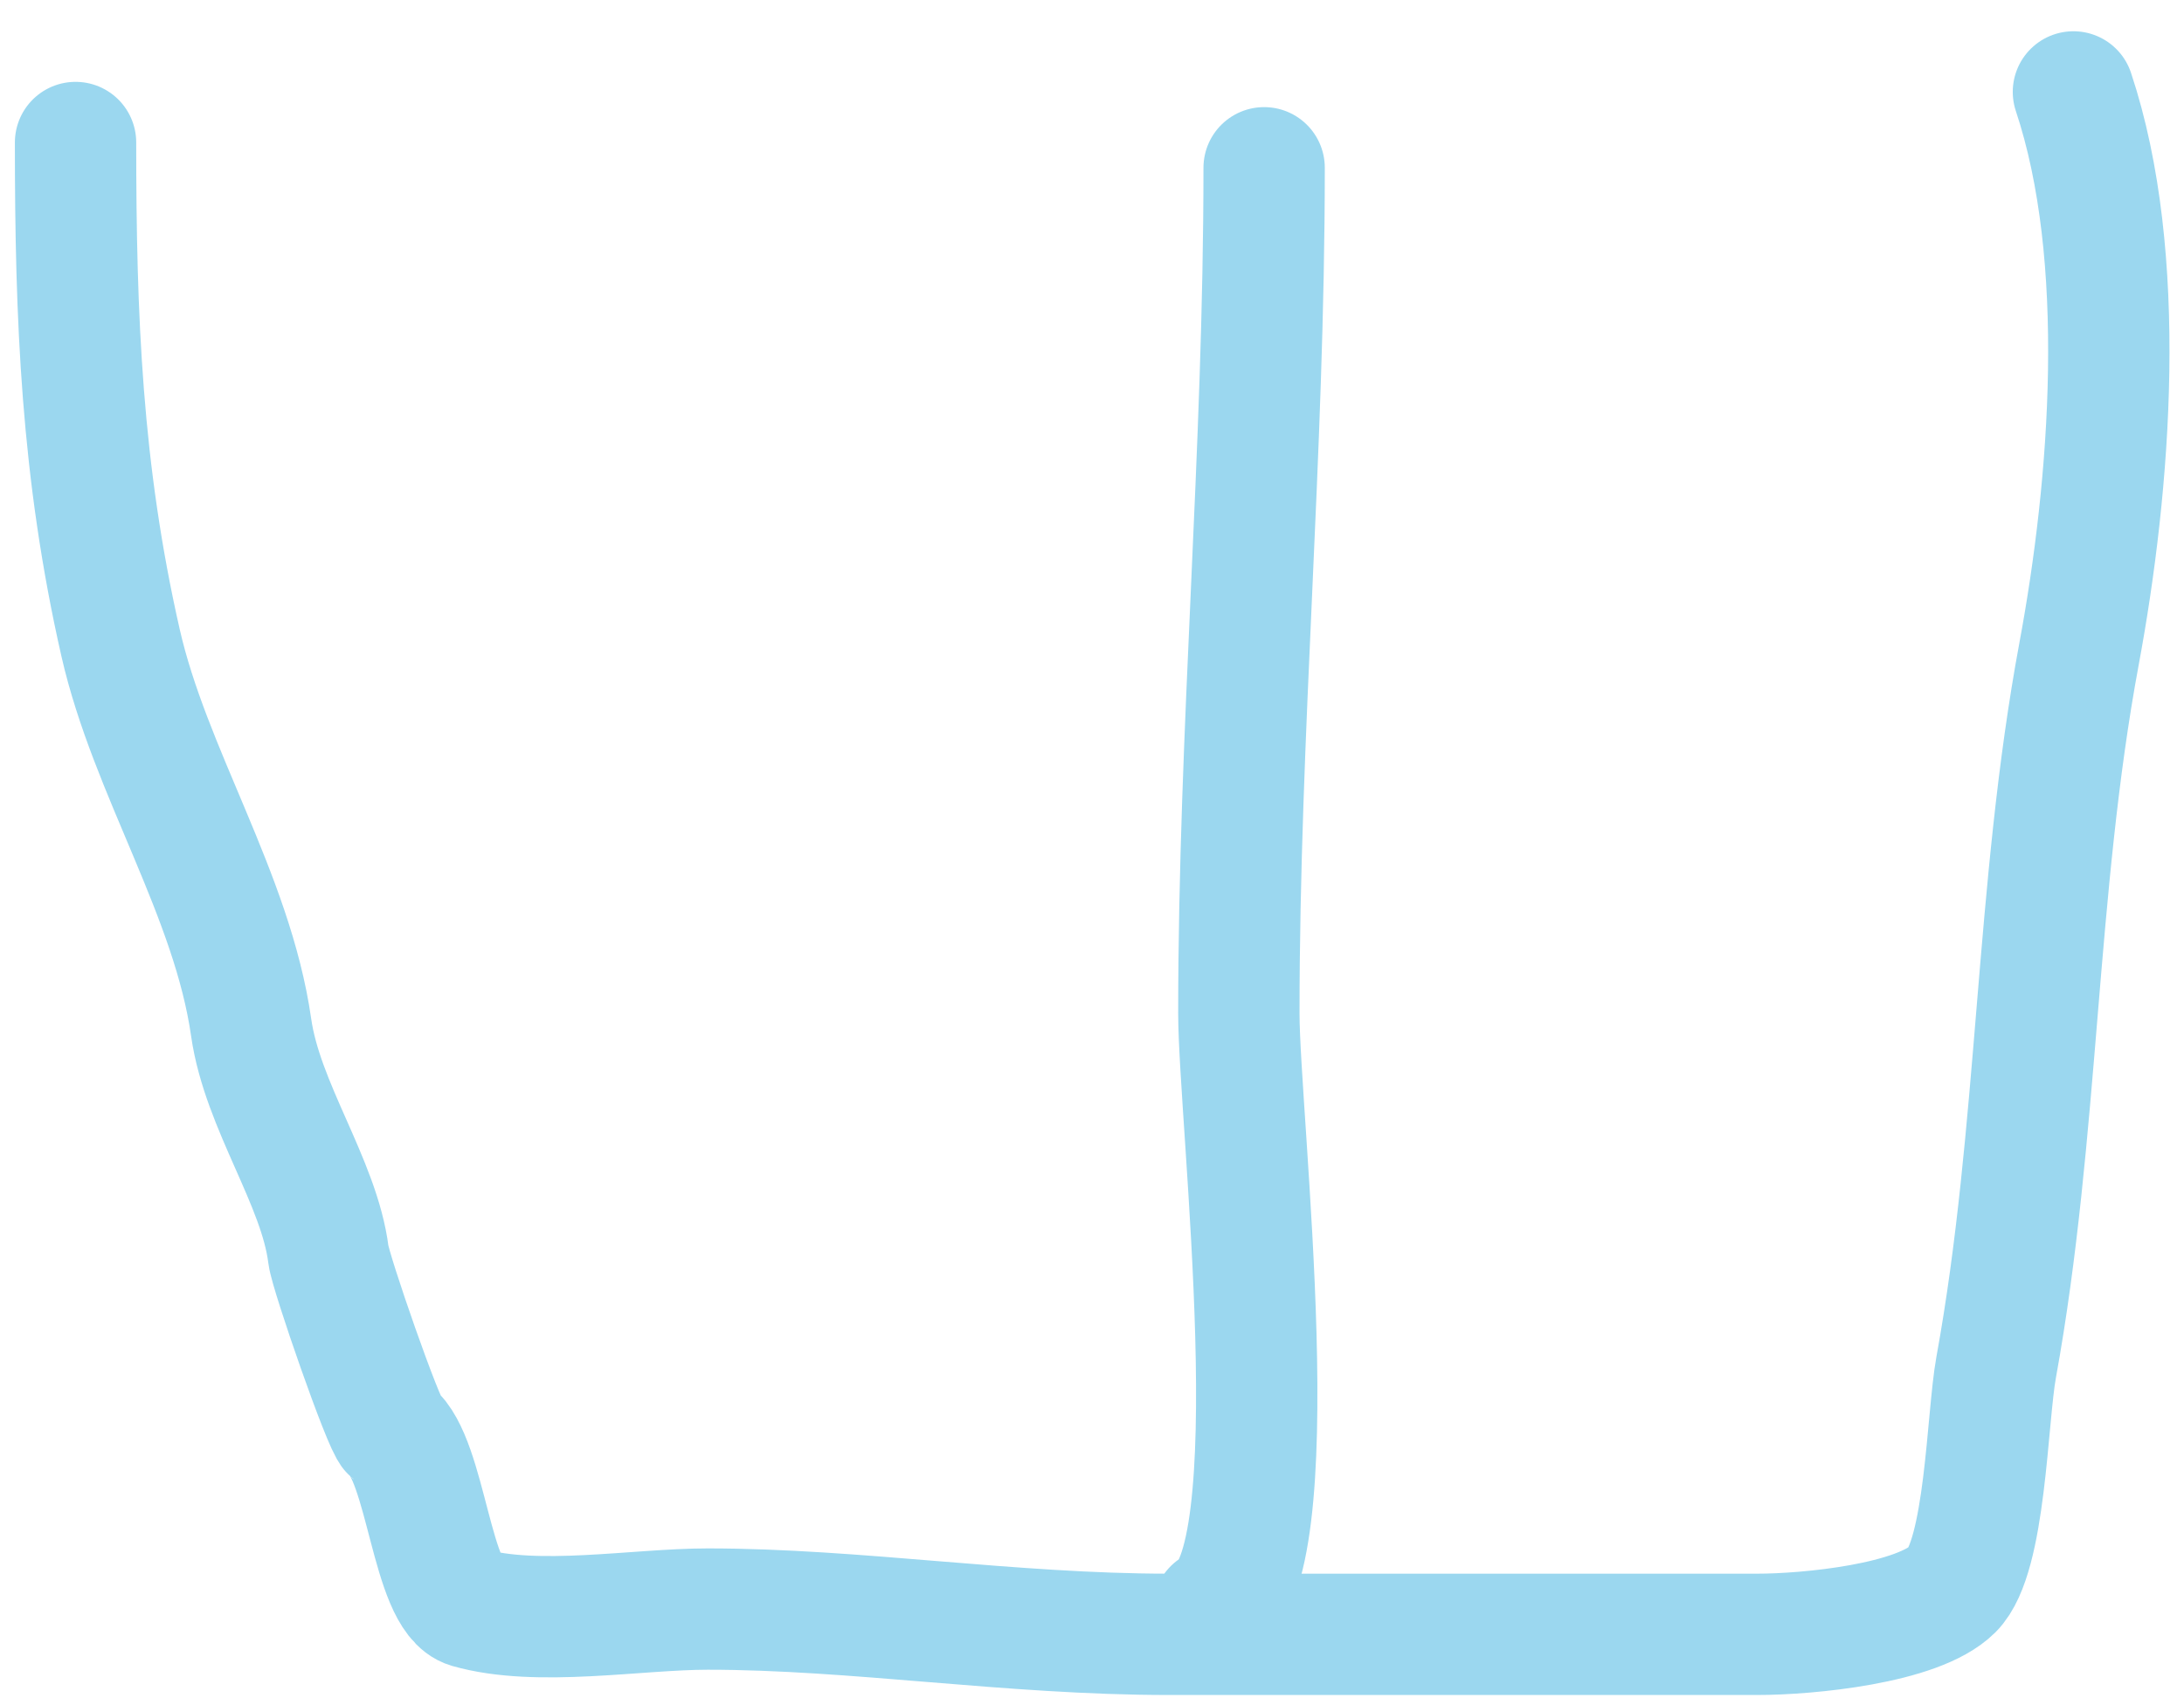
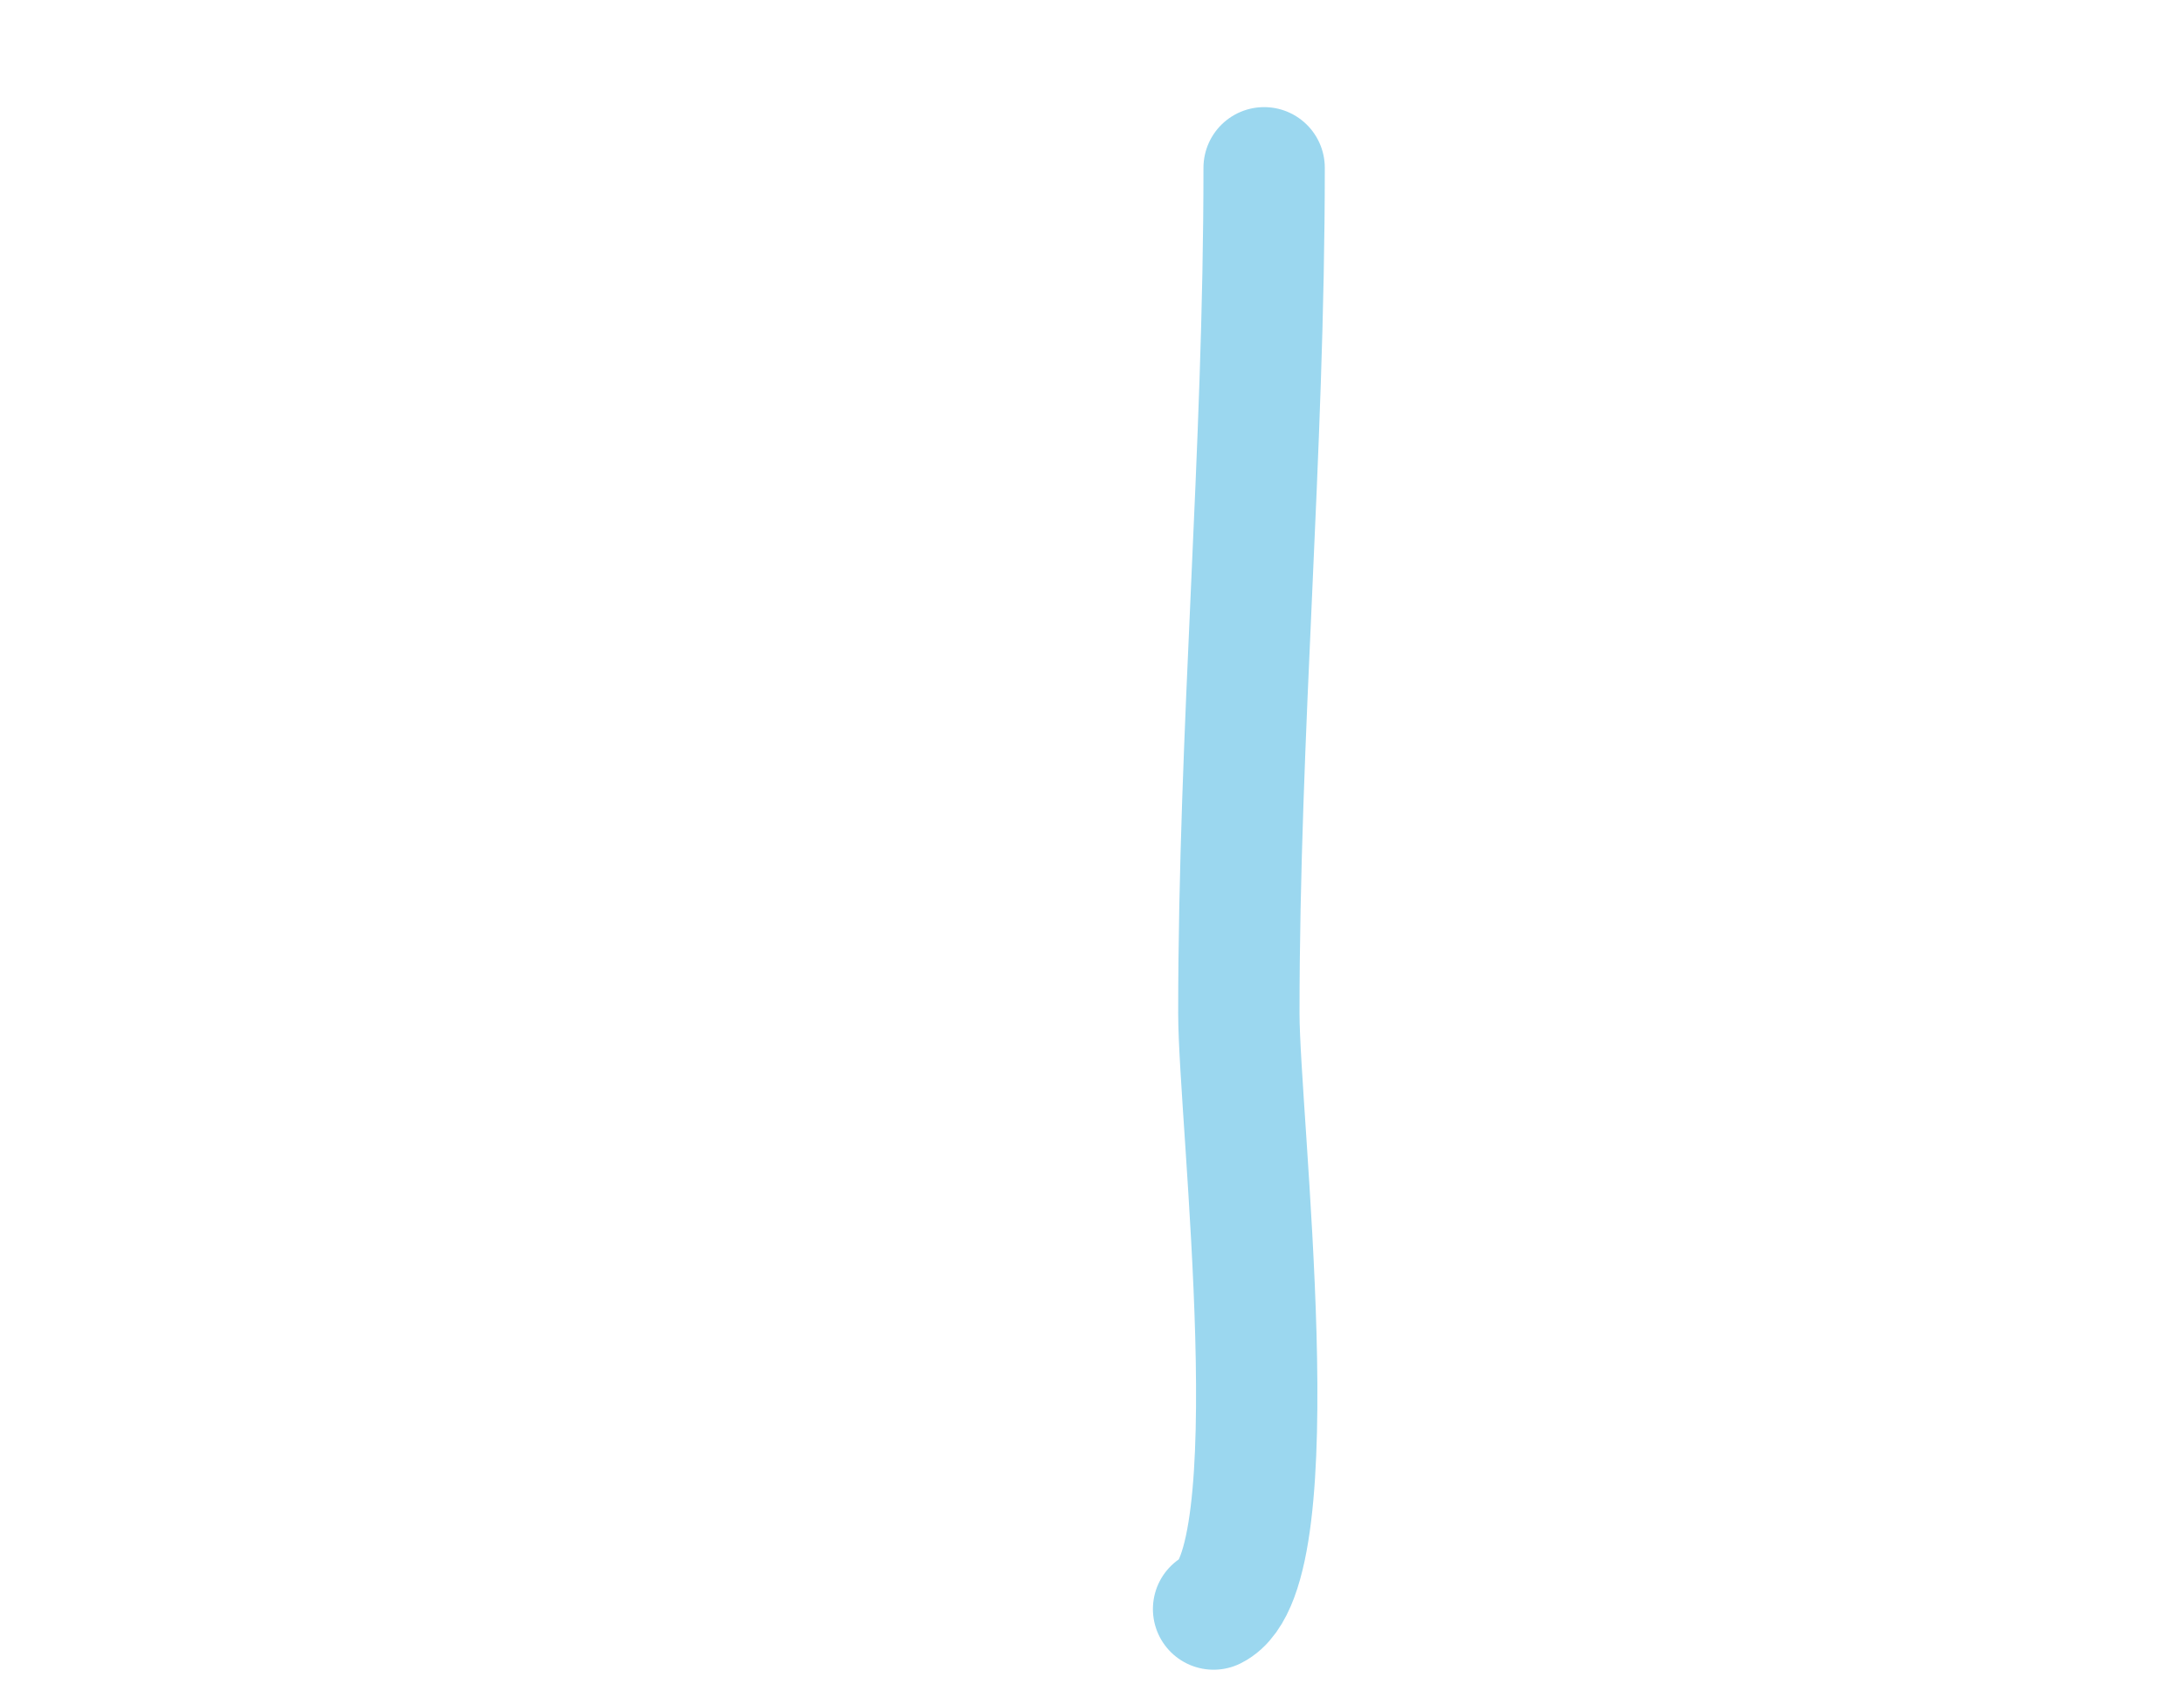
<svg xmlns="http://www.w3.org/2000/svg" width="54" height="42" viewBox="0 0 54 42" fill="none">
-   <path d="M1.868 3.524C1.868 7.878 2.017 11.653 2.98 15.891C3.709 19.1 5.742 22.13 6.21 25.409C6.49 27.363 7.896 29.235 8.121 31.037C8.176 31.476 9.487 35.255 9.684 35.414C10.546 36.103 10.669 39.491 11.595 39.756C13.285 40.239 15.738 39.791 17.5 39.791C21.144 39.791 24.98 40.416 28.894 40.416C33.746 40.416 38.598 40.416 43.45 40.416C44.703 40.416 47.425 40.157 48.278 39.304C49.096 38.486 49.129 35.057 49.355 33.816C50.412 28.001 50.322 21.99 51.405 16.169C52.185 11.975 52.624 6.348 51.266 2.273" stroke="#9BD7EF" stroke-width="3" stroke-linecap="round" />
  <path d="M31.256 4.149C31.256 11.225 30.631 18.081 30.631 25.062C30.631 27.627 31.962 38.813 30.006 39.791" stroke="#9BD7EF" stroke-width="3" stroke-linecap="round" />
</svg>